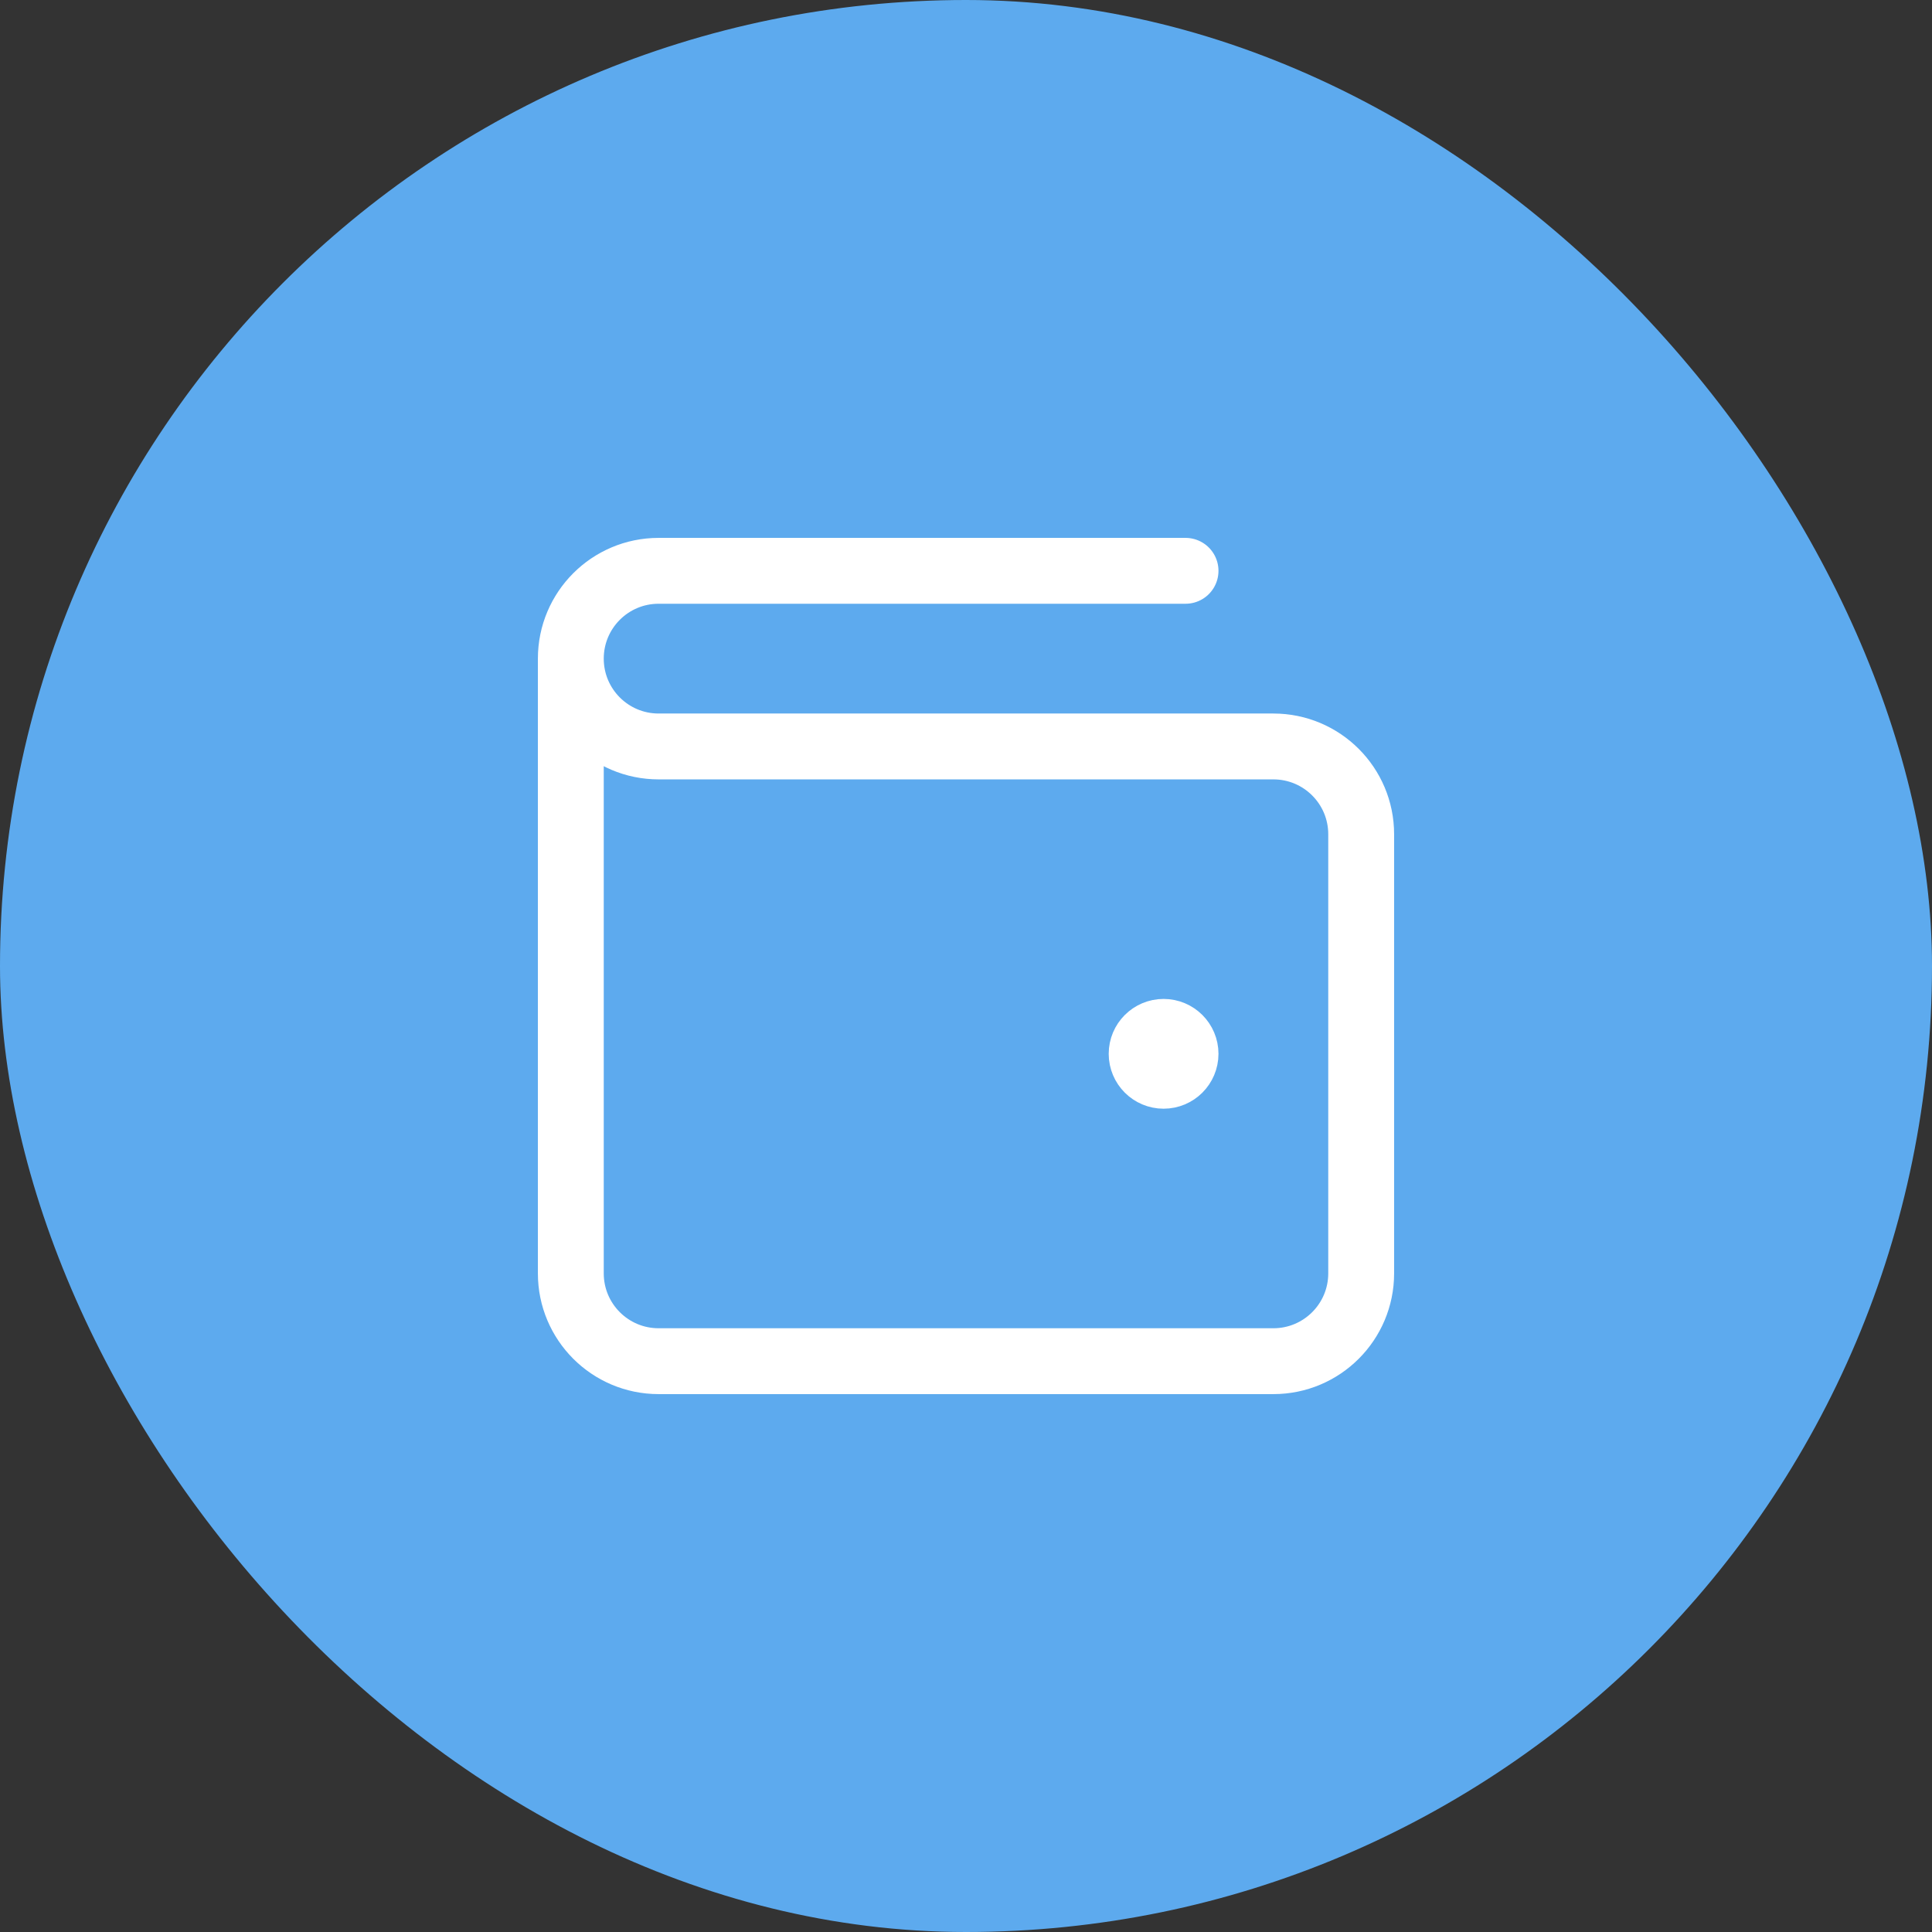
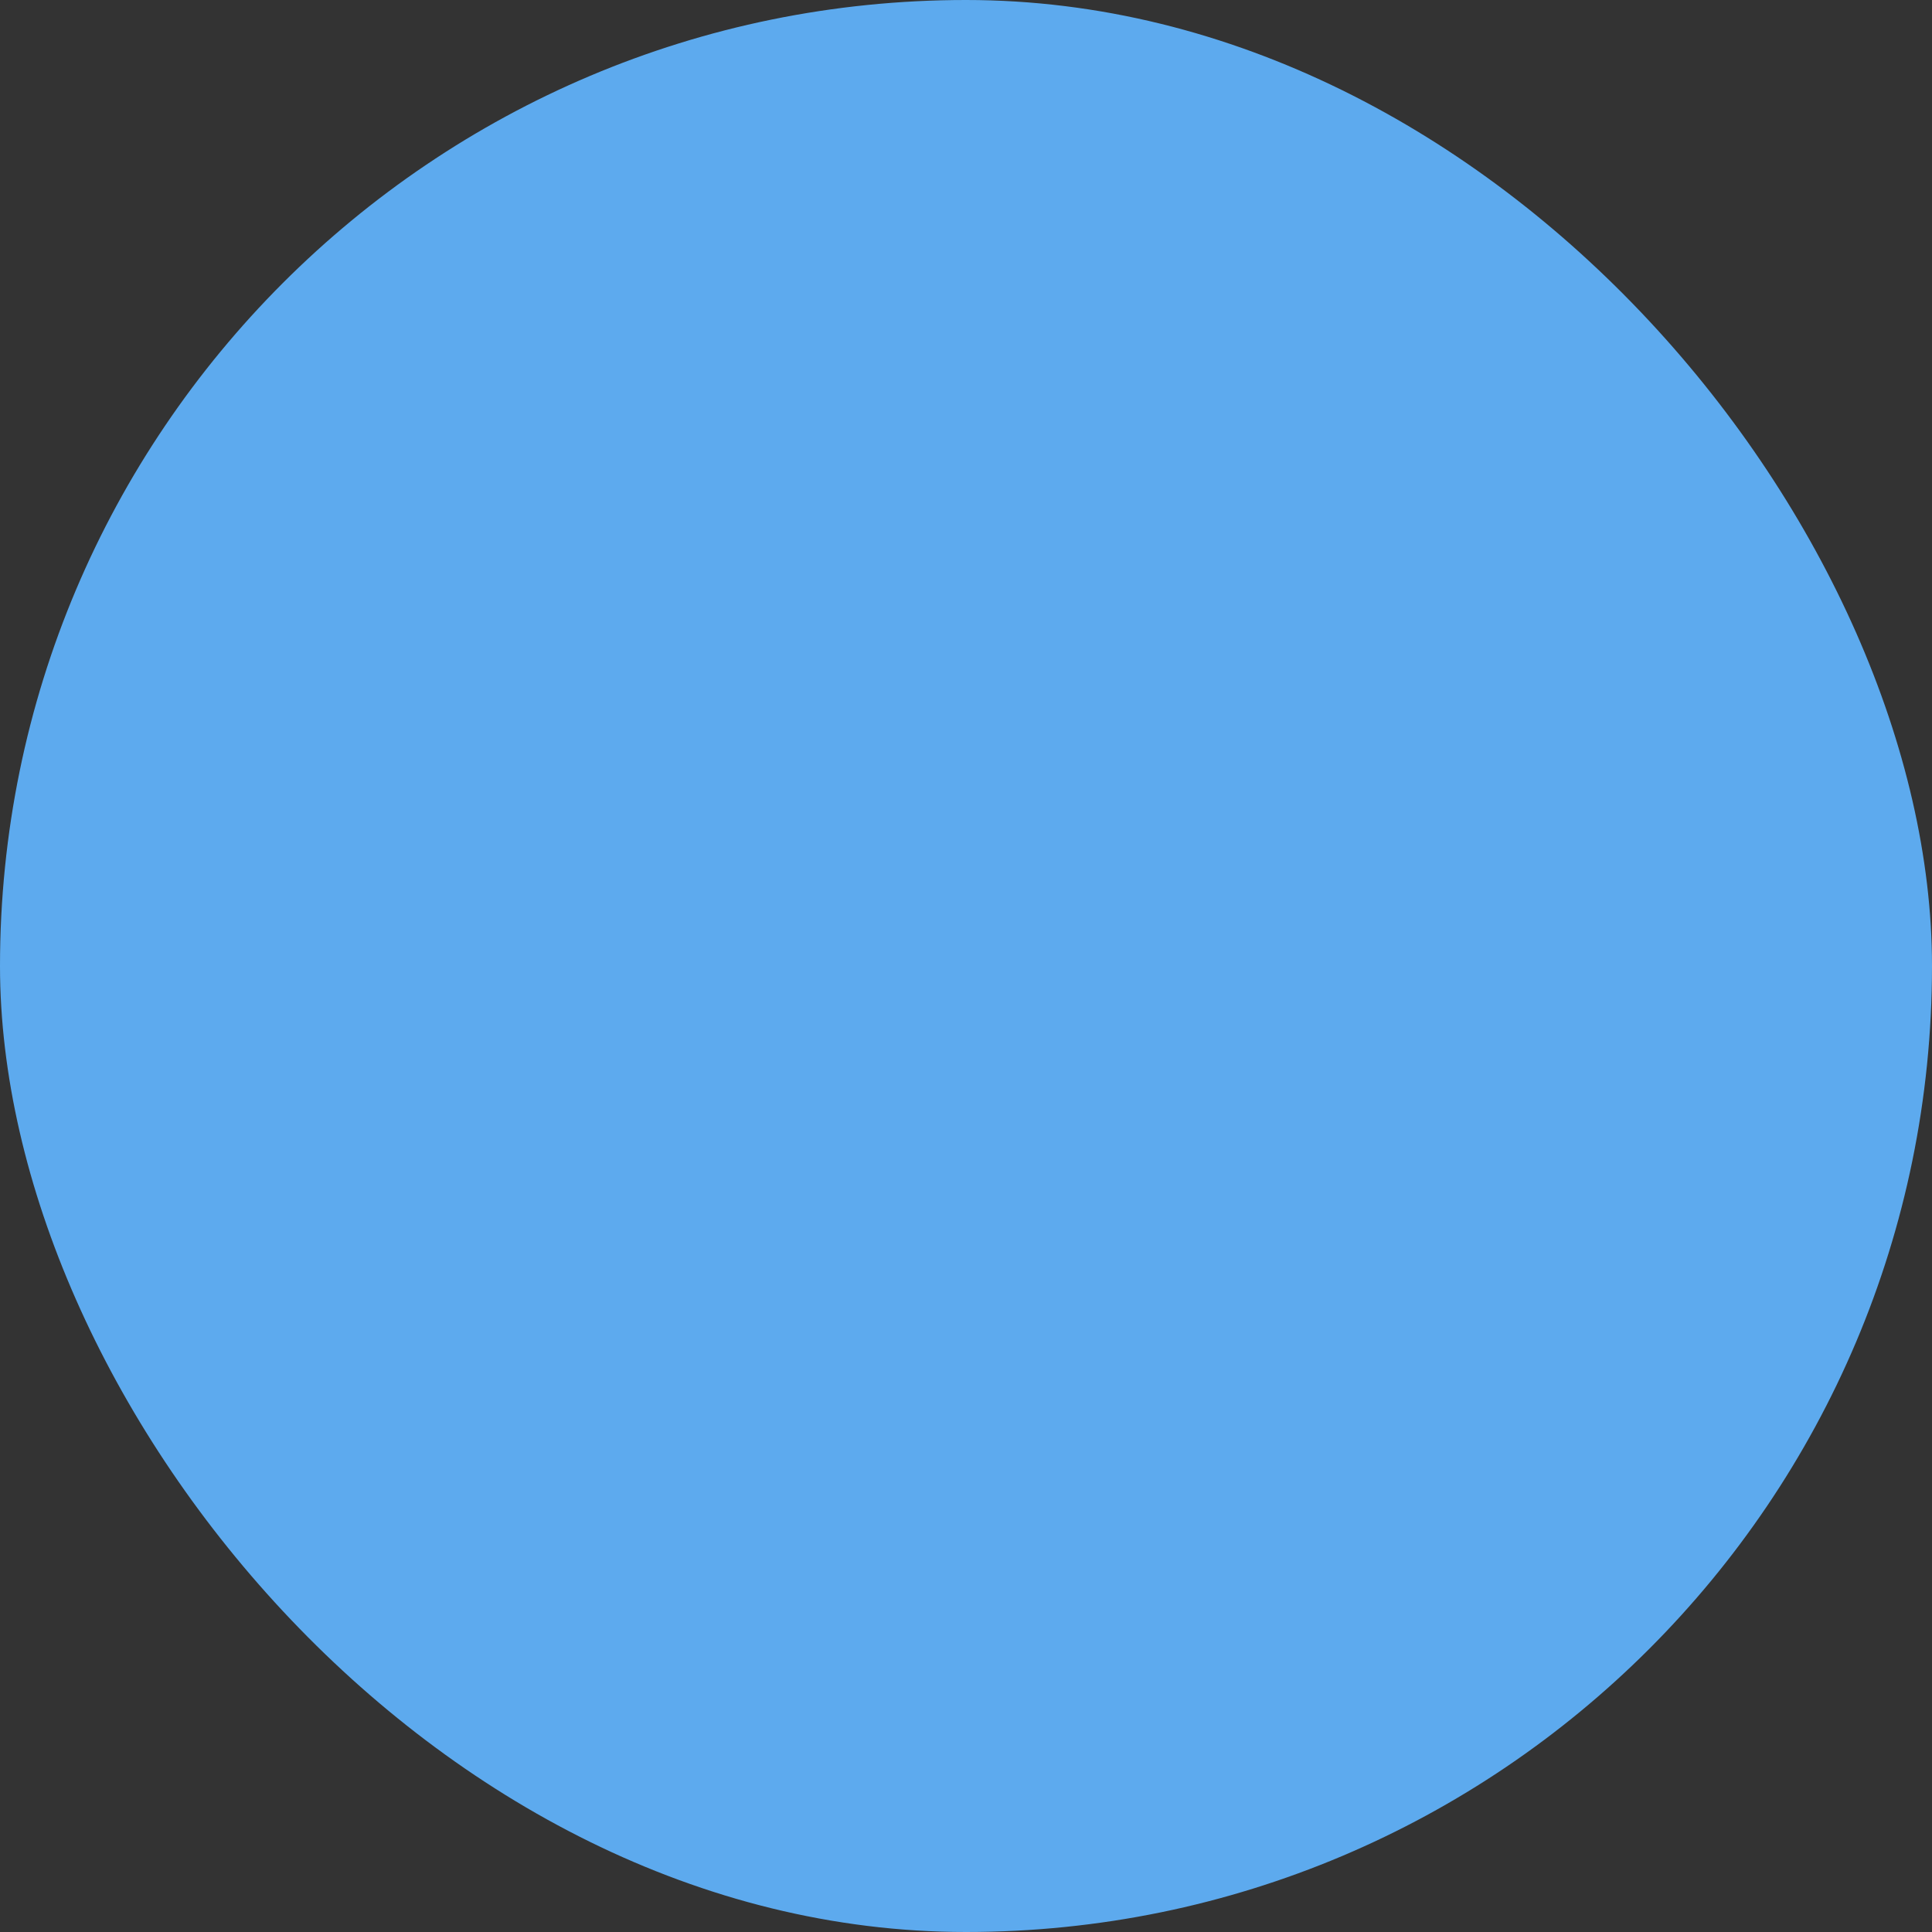
<svg xmlns="http://www.w3.org/2000/svg" width="44" height="44" viewBox="0 0 44 44" fill="none">
  <rect x="0" y="0" width="44" height="44" fill="#333333" stroke="none" />
  <rect width="44" height="44" rx="22" fill="#5DAAEE" />
-   <path d="M26.5 24H26.51M13 15V29C13 30.105 13.895 31 15 31H29C30.105 31 31 30.105 31 29V19C31 17.895 30.105 17 29 17L15 17C13.895 17 13 16.105 13 15ZM13 15C13 13.895 13.895 13 15 13H27M27 24C27 24.276 26.776 24.5 26.5 24.5C26.224 24.5 26 24.276 26 24C26 23.724 26.224 23.5 26.5 23.5C26.776 23.5 27 23.724 27 24Z" stroke="white" stroke-width="1.5" stroke-linecap="round" stroke-linejoin="round" />
</svg>